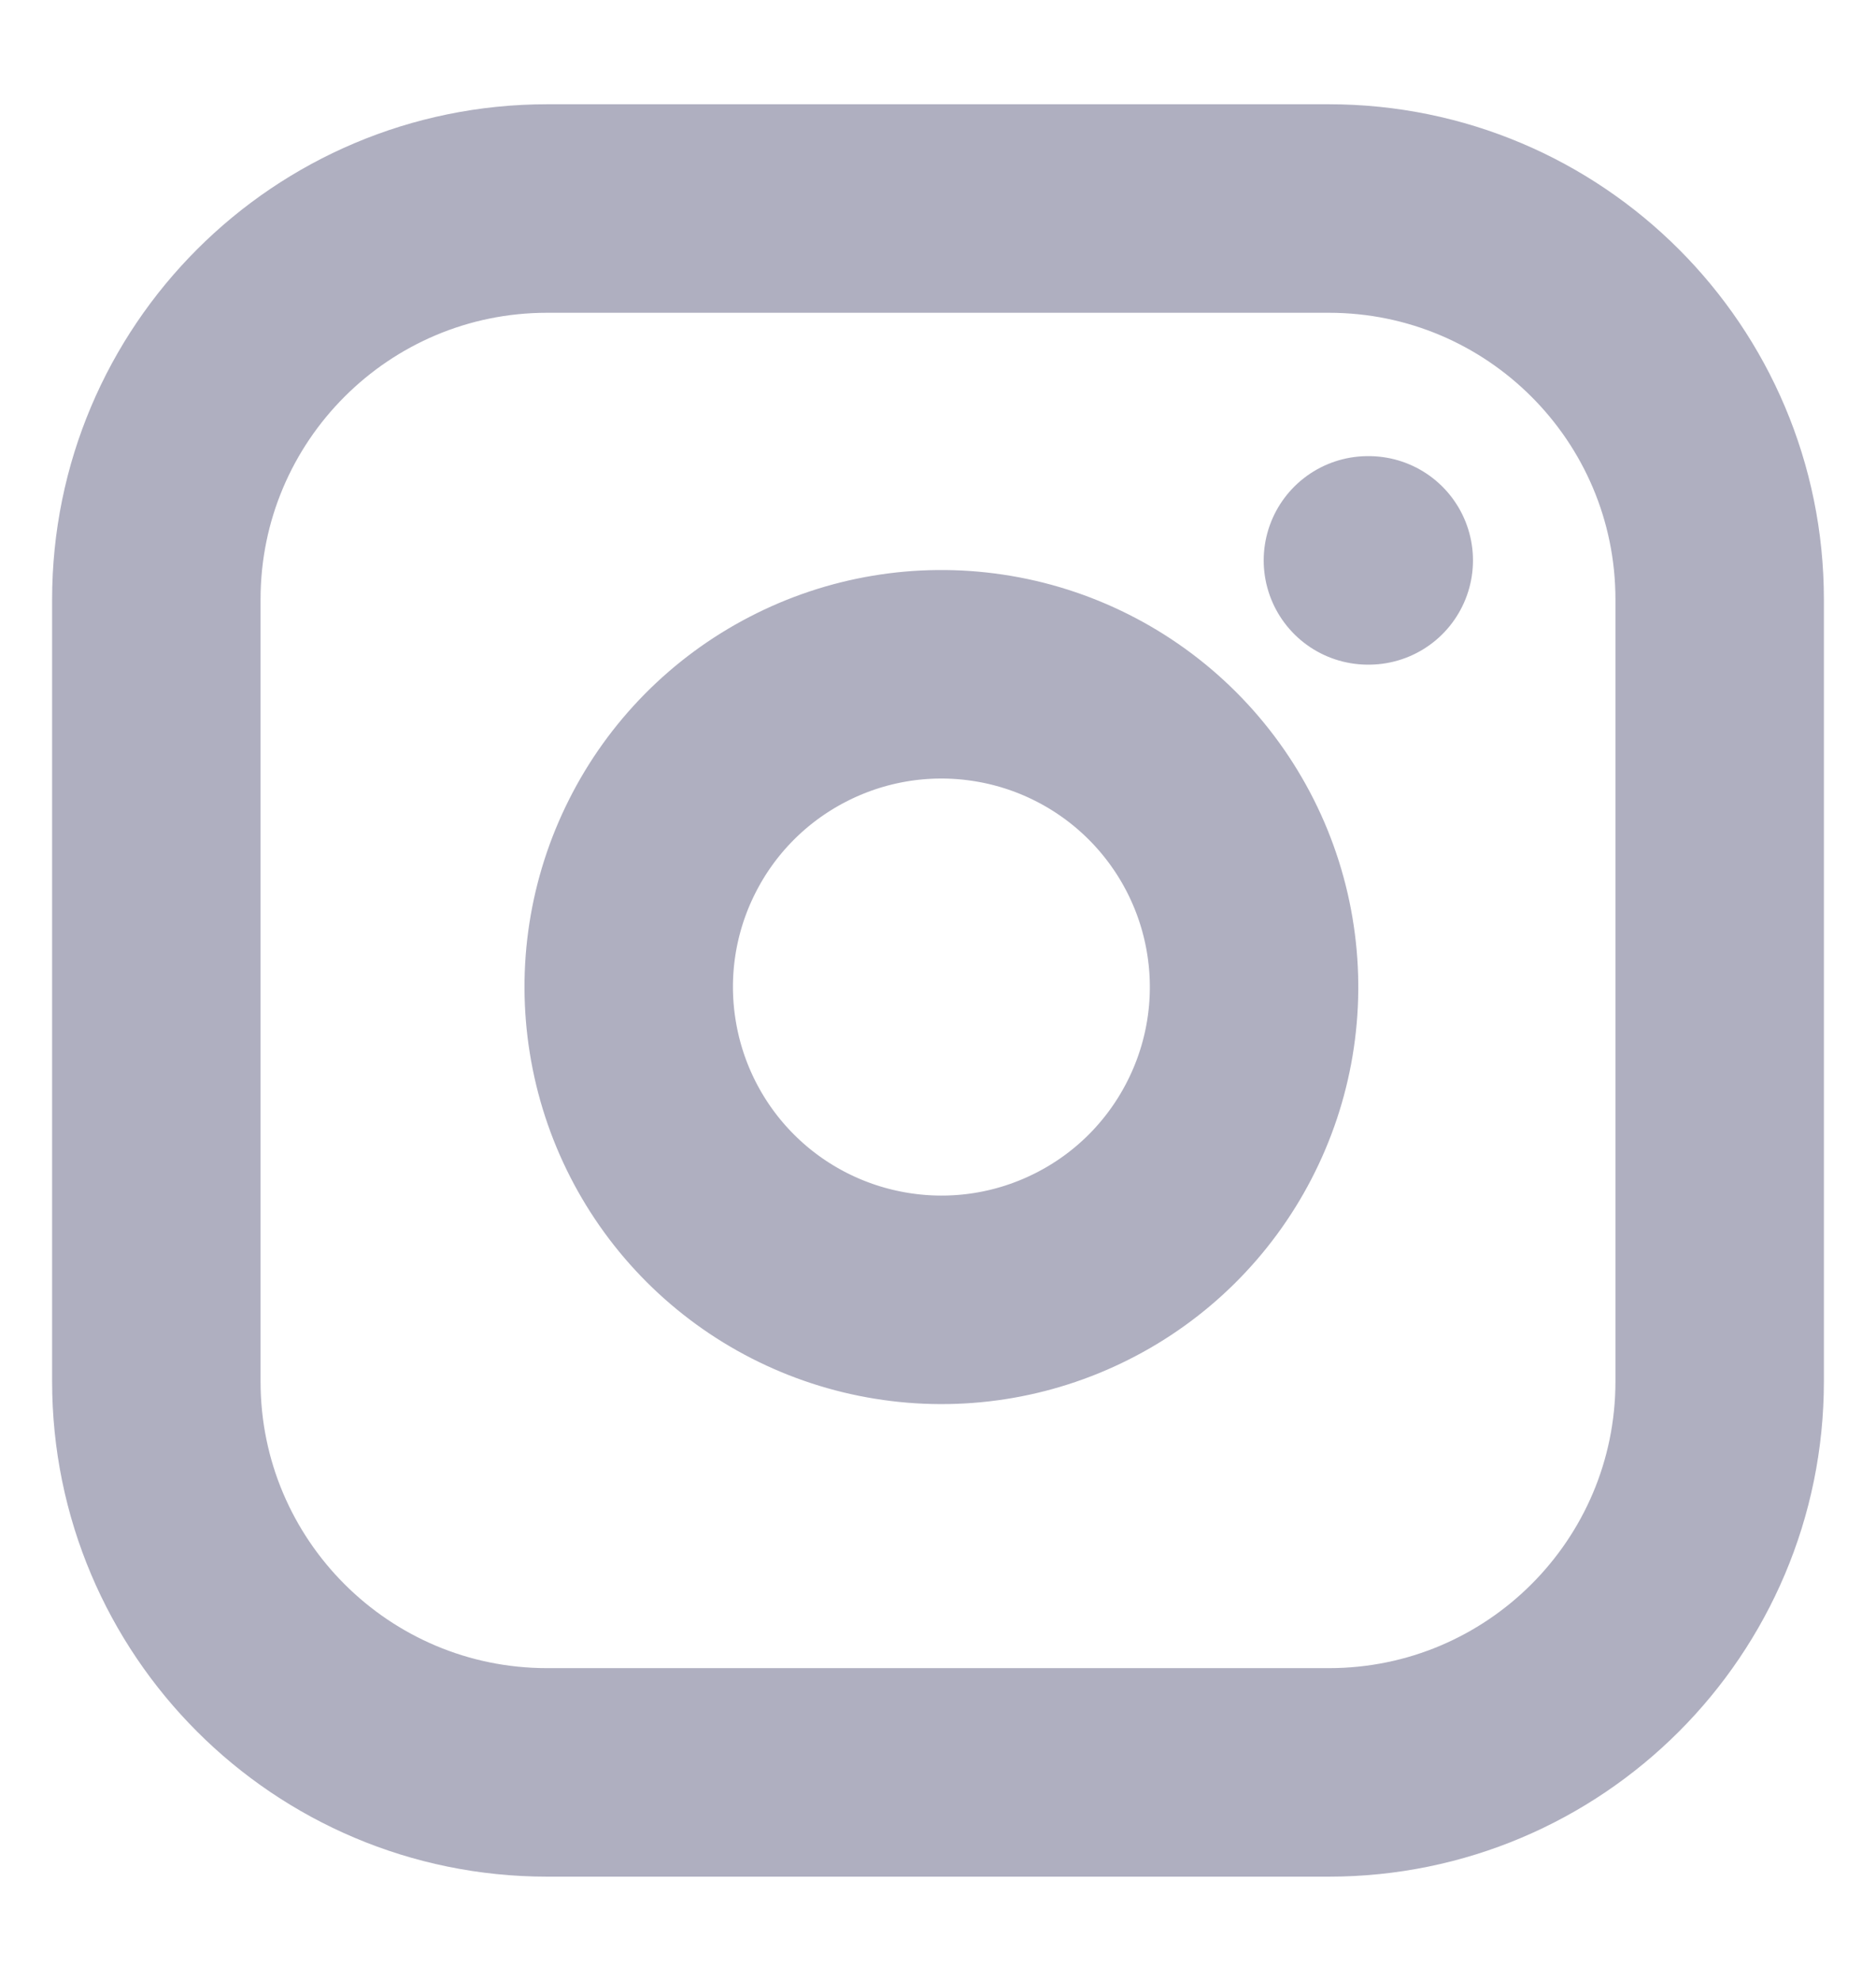
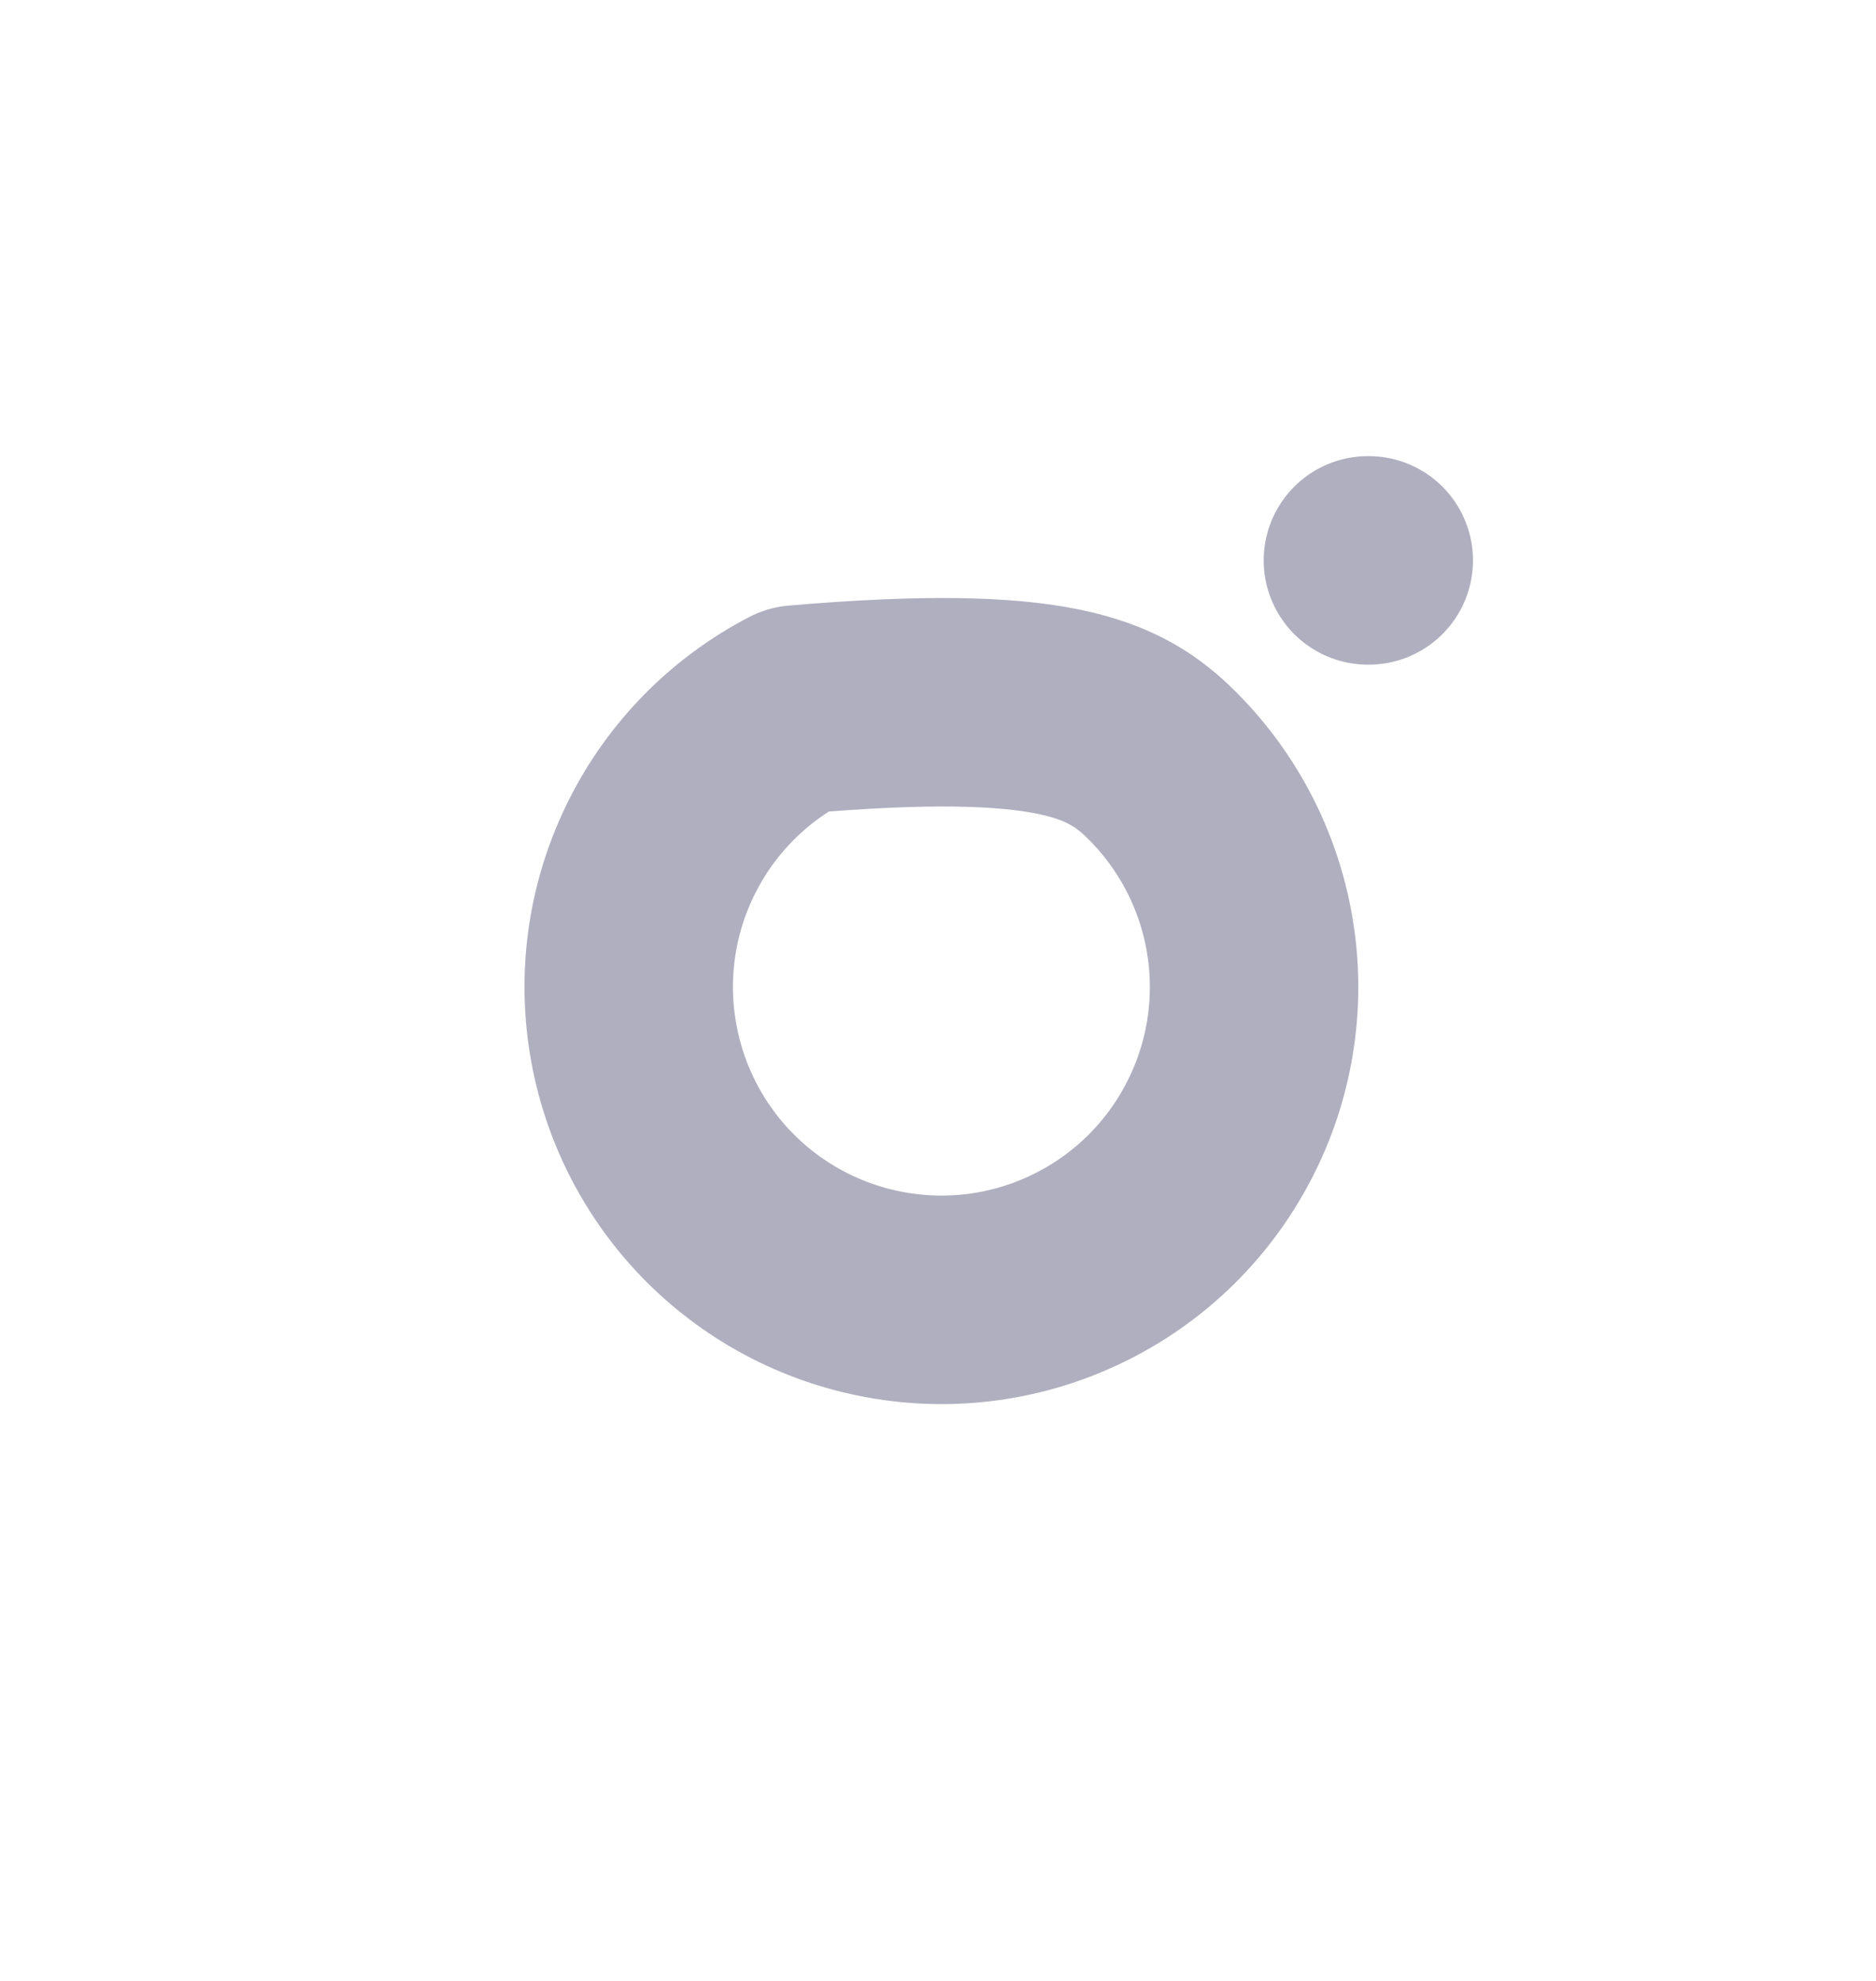
<svg xmlns="http://www.w3.org/2000/svg" width="18" height="19" viewBox="0 0 18 19" fill="none">
-   <path d="M12.75 2H5.25C3.179 2 1.5 3.679 1.5 5.75V13.25C1.5 15.321 3.179 17 5.25 17H12.75C14.821 17 16.5 15.321 16.5 13.25V5.75C16.5 3.679 14.821 2 12.75 2Z" stroke="#AFAFC0" stroke-width="2" stroke-linecap="round" stroke-linejoin="round" />
-   <path d="M13.125 5.375H13.133M12 9.027C12.093 9.652 11.986 10.289 11.695 10.849C11.405 11.409 10.945 11.864 10.381 12.147C9.818 12.431 9.179 12.53 8.556 12.429C7.933 12.329 7.357 12.035 6.911 11.589C6.465 11.143 6.171 10.567 6.071 9.944C5.97 9.321 6.069 8.682 6.353 8.119C6.636 7.555 7.091 7.095 7.651 6.805C8.211 6.514 8.848 6.407 9.473 6.5C10.109 6.594 10.699 6.891 11.154 7.346C11.609 7.801 11.906 8.391 12 9.027Z" stroke="#AFAFC0" stroke-width="2" stroke-linecap="round" stroke-linejoin="round" />
+   <path d="M13.125 5.375H13.133M12 9.027C12.093 9.652 11.986 10.289 11.695 10.849C11.405 11.409 10.945 11.864 10.381 12.147C9.818 12.431 9.179 12.53 8.556 12.429C7.933 12.329 7.357 12.035 6.911 11.589C6.465 11.143 6.171 10.567 6.071 9.944C5.97 9.321 6.069 8.682 6.353 8.119C6.636 7.555 7.091 7.095 7.651 6.805C10.109 6.594 10.699 6.891 11.154 7.346C11.609 7.801 11.906 8.391 12 9.027Z" stroke="#AFAFC0" stroke-width="2" stroke-linecap="round" stroke-linejoin="round" />
</svg>